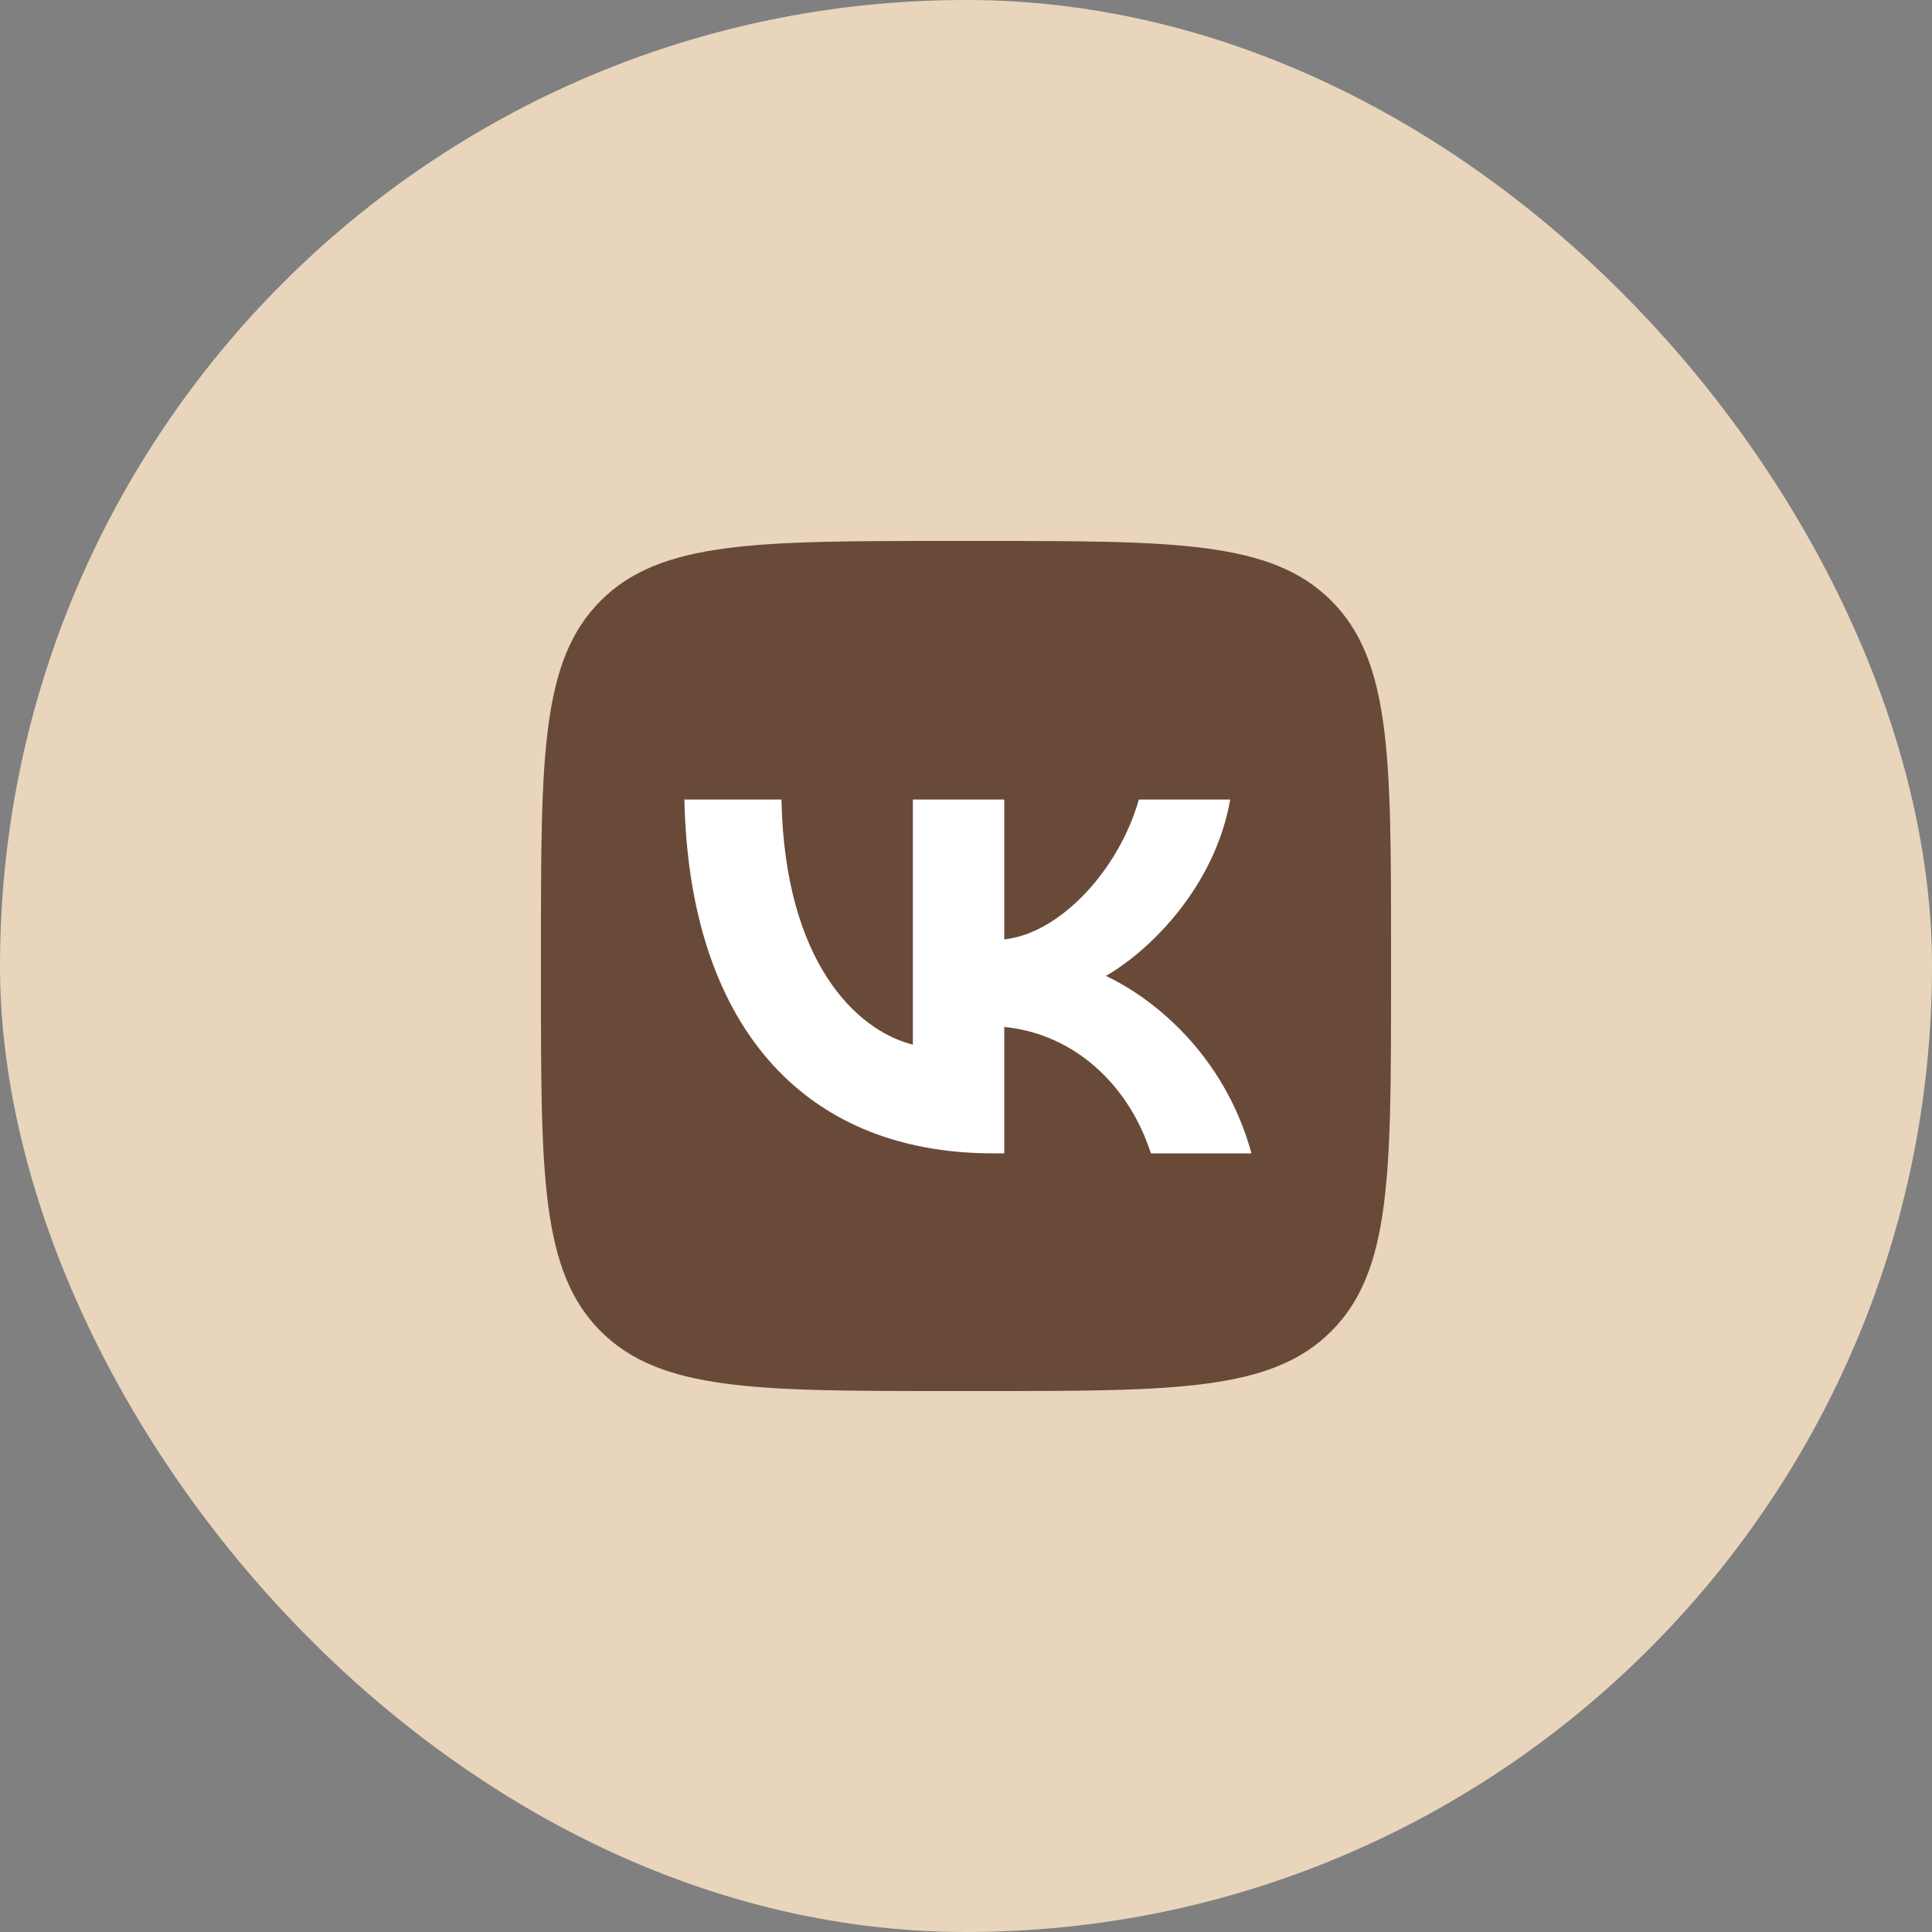
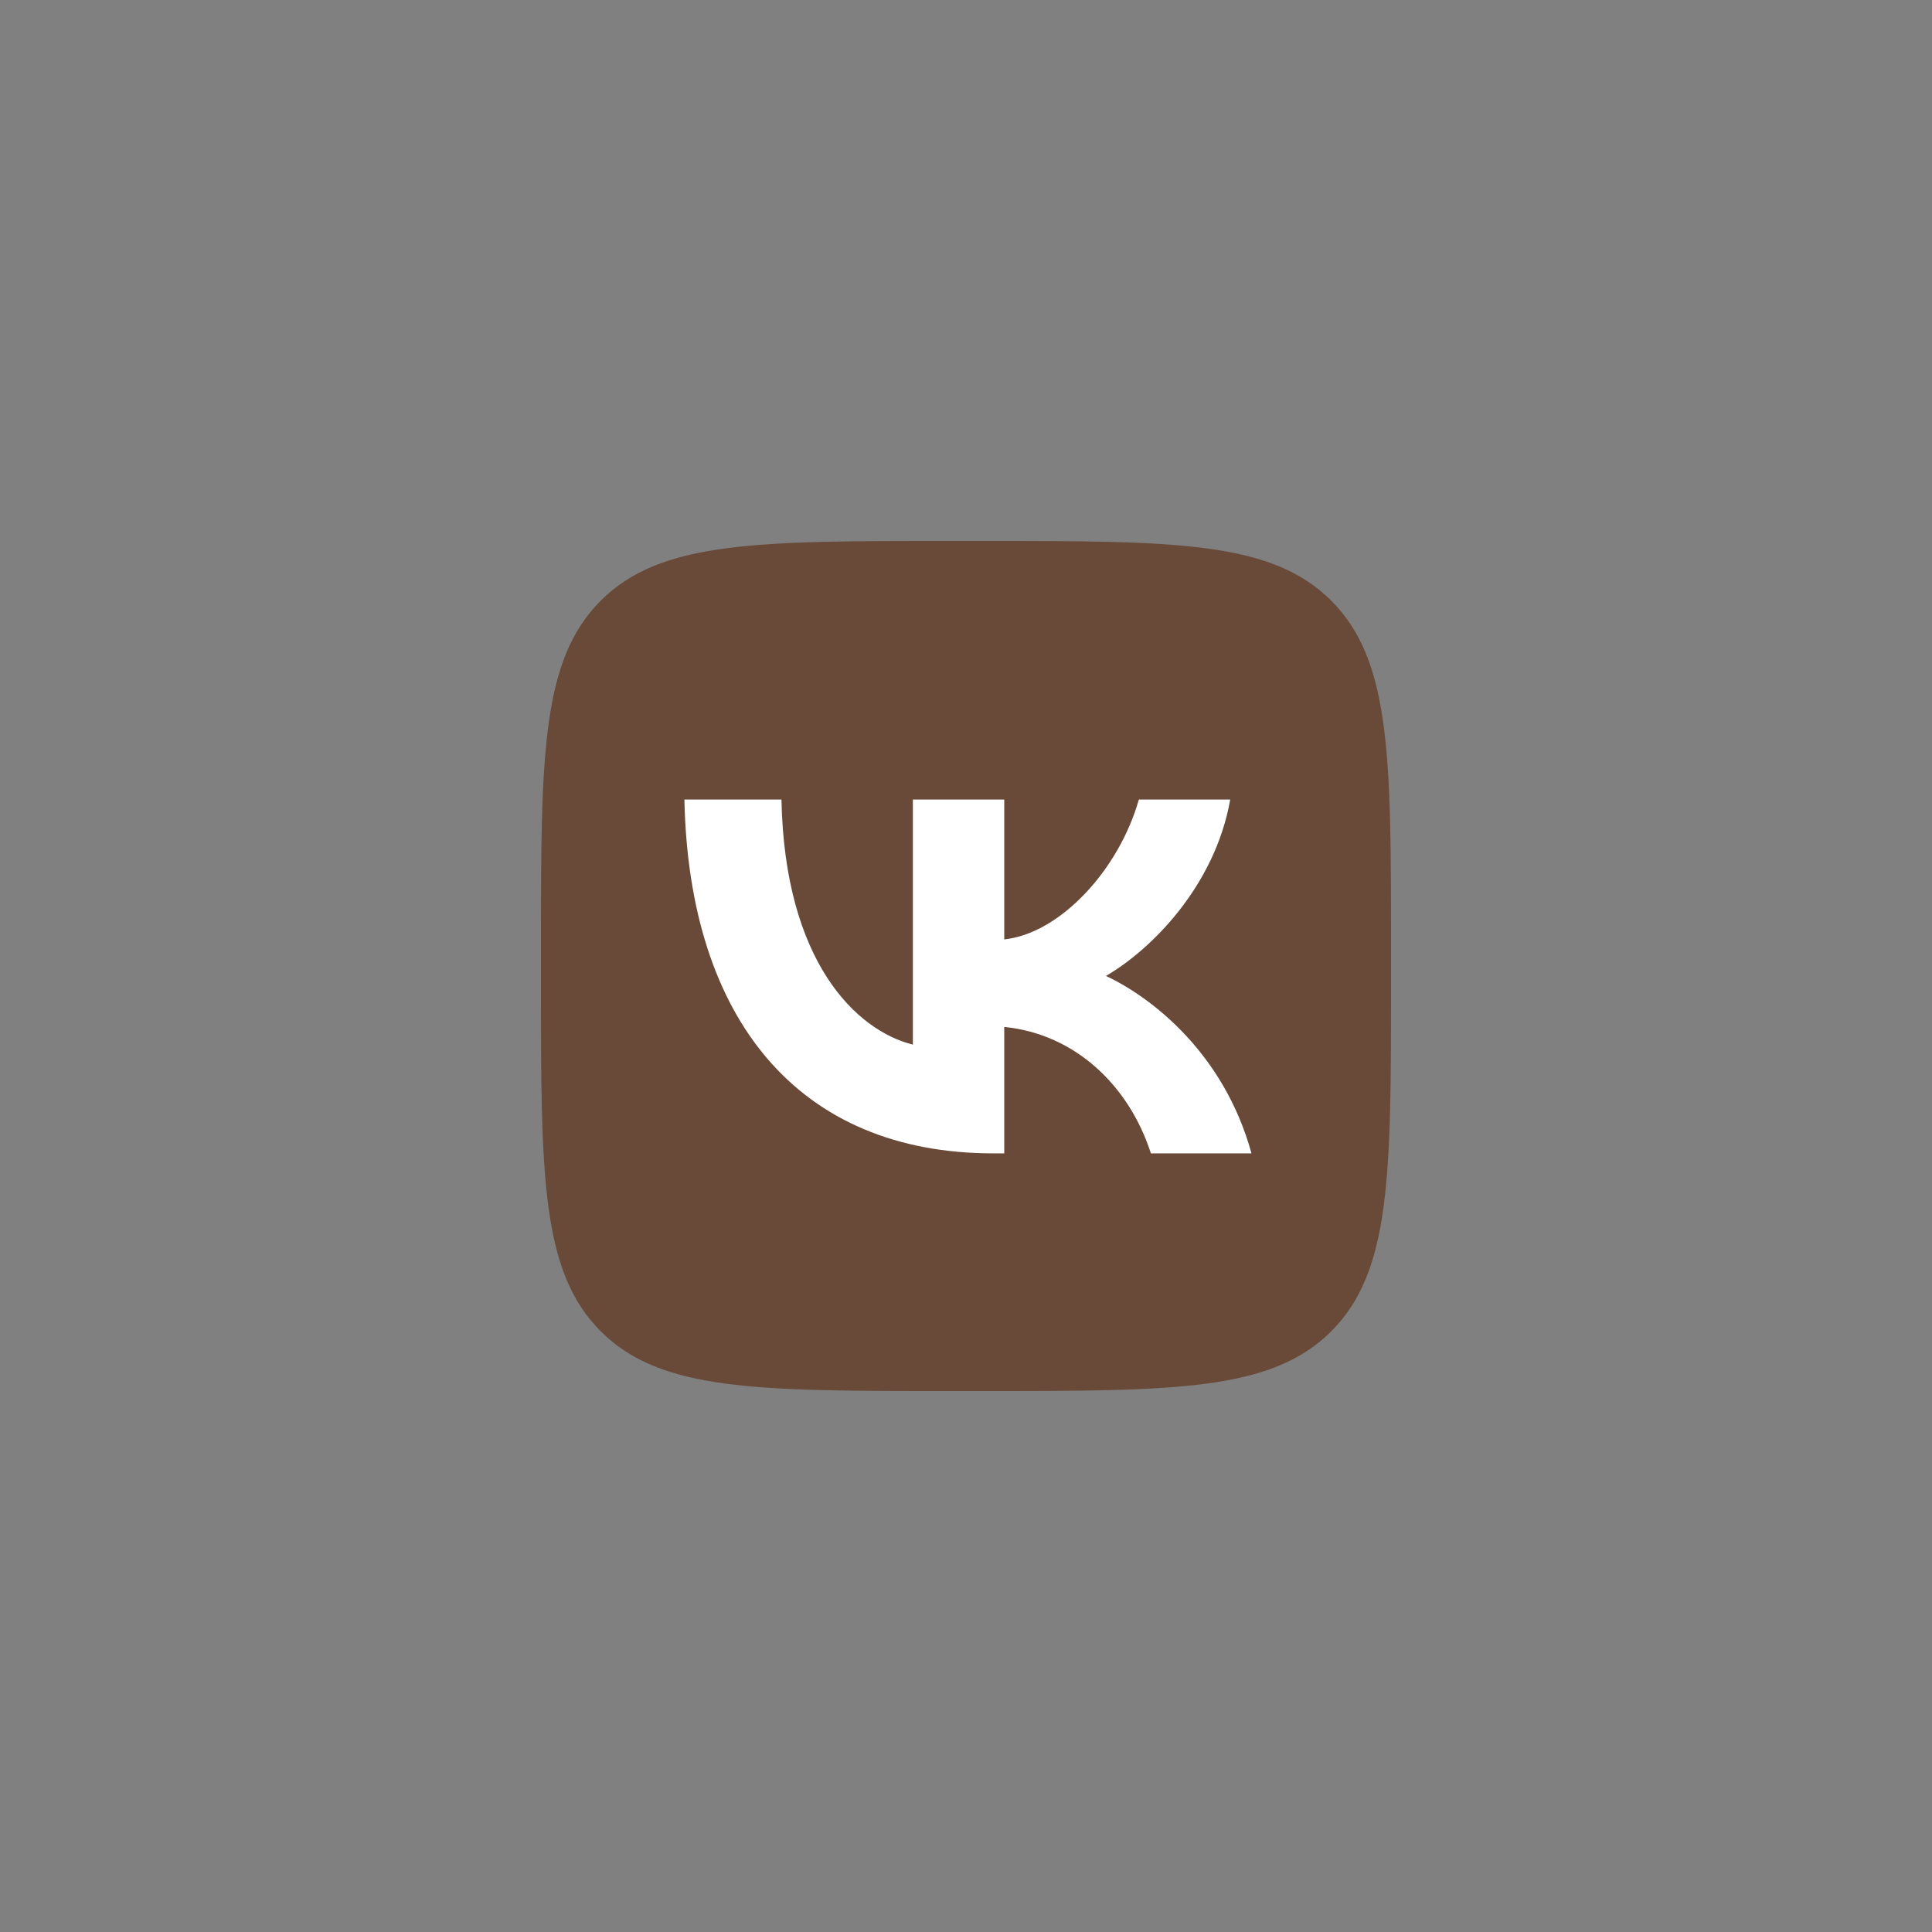
<svg xmlns="http://www.w3.org/2000/svg" viewBox="0 0 50 50" width="50" height="50" fill="none">
  <rect x="0" y="0" width="50" height="50" fill="#808080" stroke="none" />
  <defs>
    <clipPath id="clipPath_4">
      <rect width="50" height="50" x="0" y="0" rx="25" fill="rgb(255,255,255)" />
    </clipPath>
    <clipPath id="clipPath_5">
-       <rect width="22" height="22" x="14" y="14" fill="rgb(255,255,255)" />
-     </clipPath>
+       </clipPath>
  </defs>
-   <rect id="Иконка в рамке" width="50" height="50" x="0" y="0" rx="25" fill="rgb(231.516,212.991,187.849)" />
  <g id="Иконки">
-     <rect id="Иконки" width="22" height="22" x="14" y="14" fill="rgb(255,255,255)" fill-opacity="0" />
    <g id="Icon">
      <path id="Vector" d="M14 24.56C14 19.582 14 17.093 15.546 15.546C17.093 14 19.582 14 24.56 14L25.44 14C30.418 14 32.907 14 34.453 15.546C36 17.093 36 19.582 36 24.56L36 25.44C36 30.418 36 32.907 34.453 34.453C32.907 36 30.418 36 25.44 36L24.56 36C19.582 36 17.093 36 15.546 34.453C14 32.907 14 30.418 14 25.44L14 24.56Z" fill="rgb(105,74,57)" fill-rule="nonzero" />
-       <path id="Vector" d="M25.706 29.849C20.692 29.849 17.832 26.412 17.712 20.692L20.224 20.692C20.307 24.89 22.158 26.668 23.625 27.035L23.625 20.692L25.99 20.692L25.99 24.312C27.438 24.157 28.96 22.507 29.473 20.692L31.838 20.692C31.444 22.928 29.794 24.578 28.621 25.257C29.794 25.807 31.673 27.246 32.388 29.849L29.785 29.849C29.226 28.108 27.833 26.76 25.99 26.577L25.99 29.849L25.706 29.849Z" fill="rgb(105,74,57)" fill-rule="nonzero" />
      <path id="Vector" d="M25.706 29.849C20.692 29.849 17.832 26.412 17.712 20.692L20.224 20.692C20.307 24.89 22.158 26.668 23.625 27.035L23.625 20.692L25.99 20.692L25.99 24.312C27.438 24.157 28.96 22.507 29.473 20.692L31.838 20.692C31.444 22.928 29.794 24.578 28.621 25.257C29.794 25.807 31.673 27.246 32.388 29.849L29.785 29.849C29.226 28.108 27.833 26.76 25.99 26.577L25.99 29.849L25.706 29.849Z" fill="rgb(255,255,255)" fill-rule="nonzero" />
    </g>
  </g>
</svg>